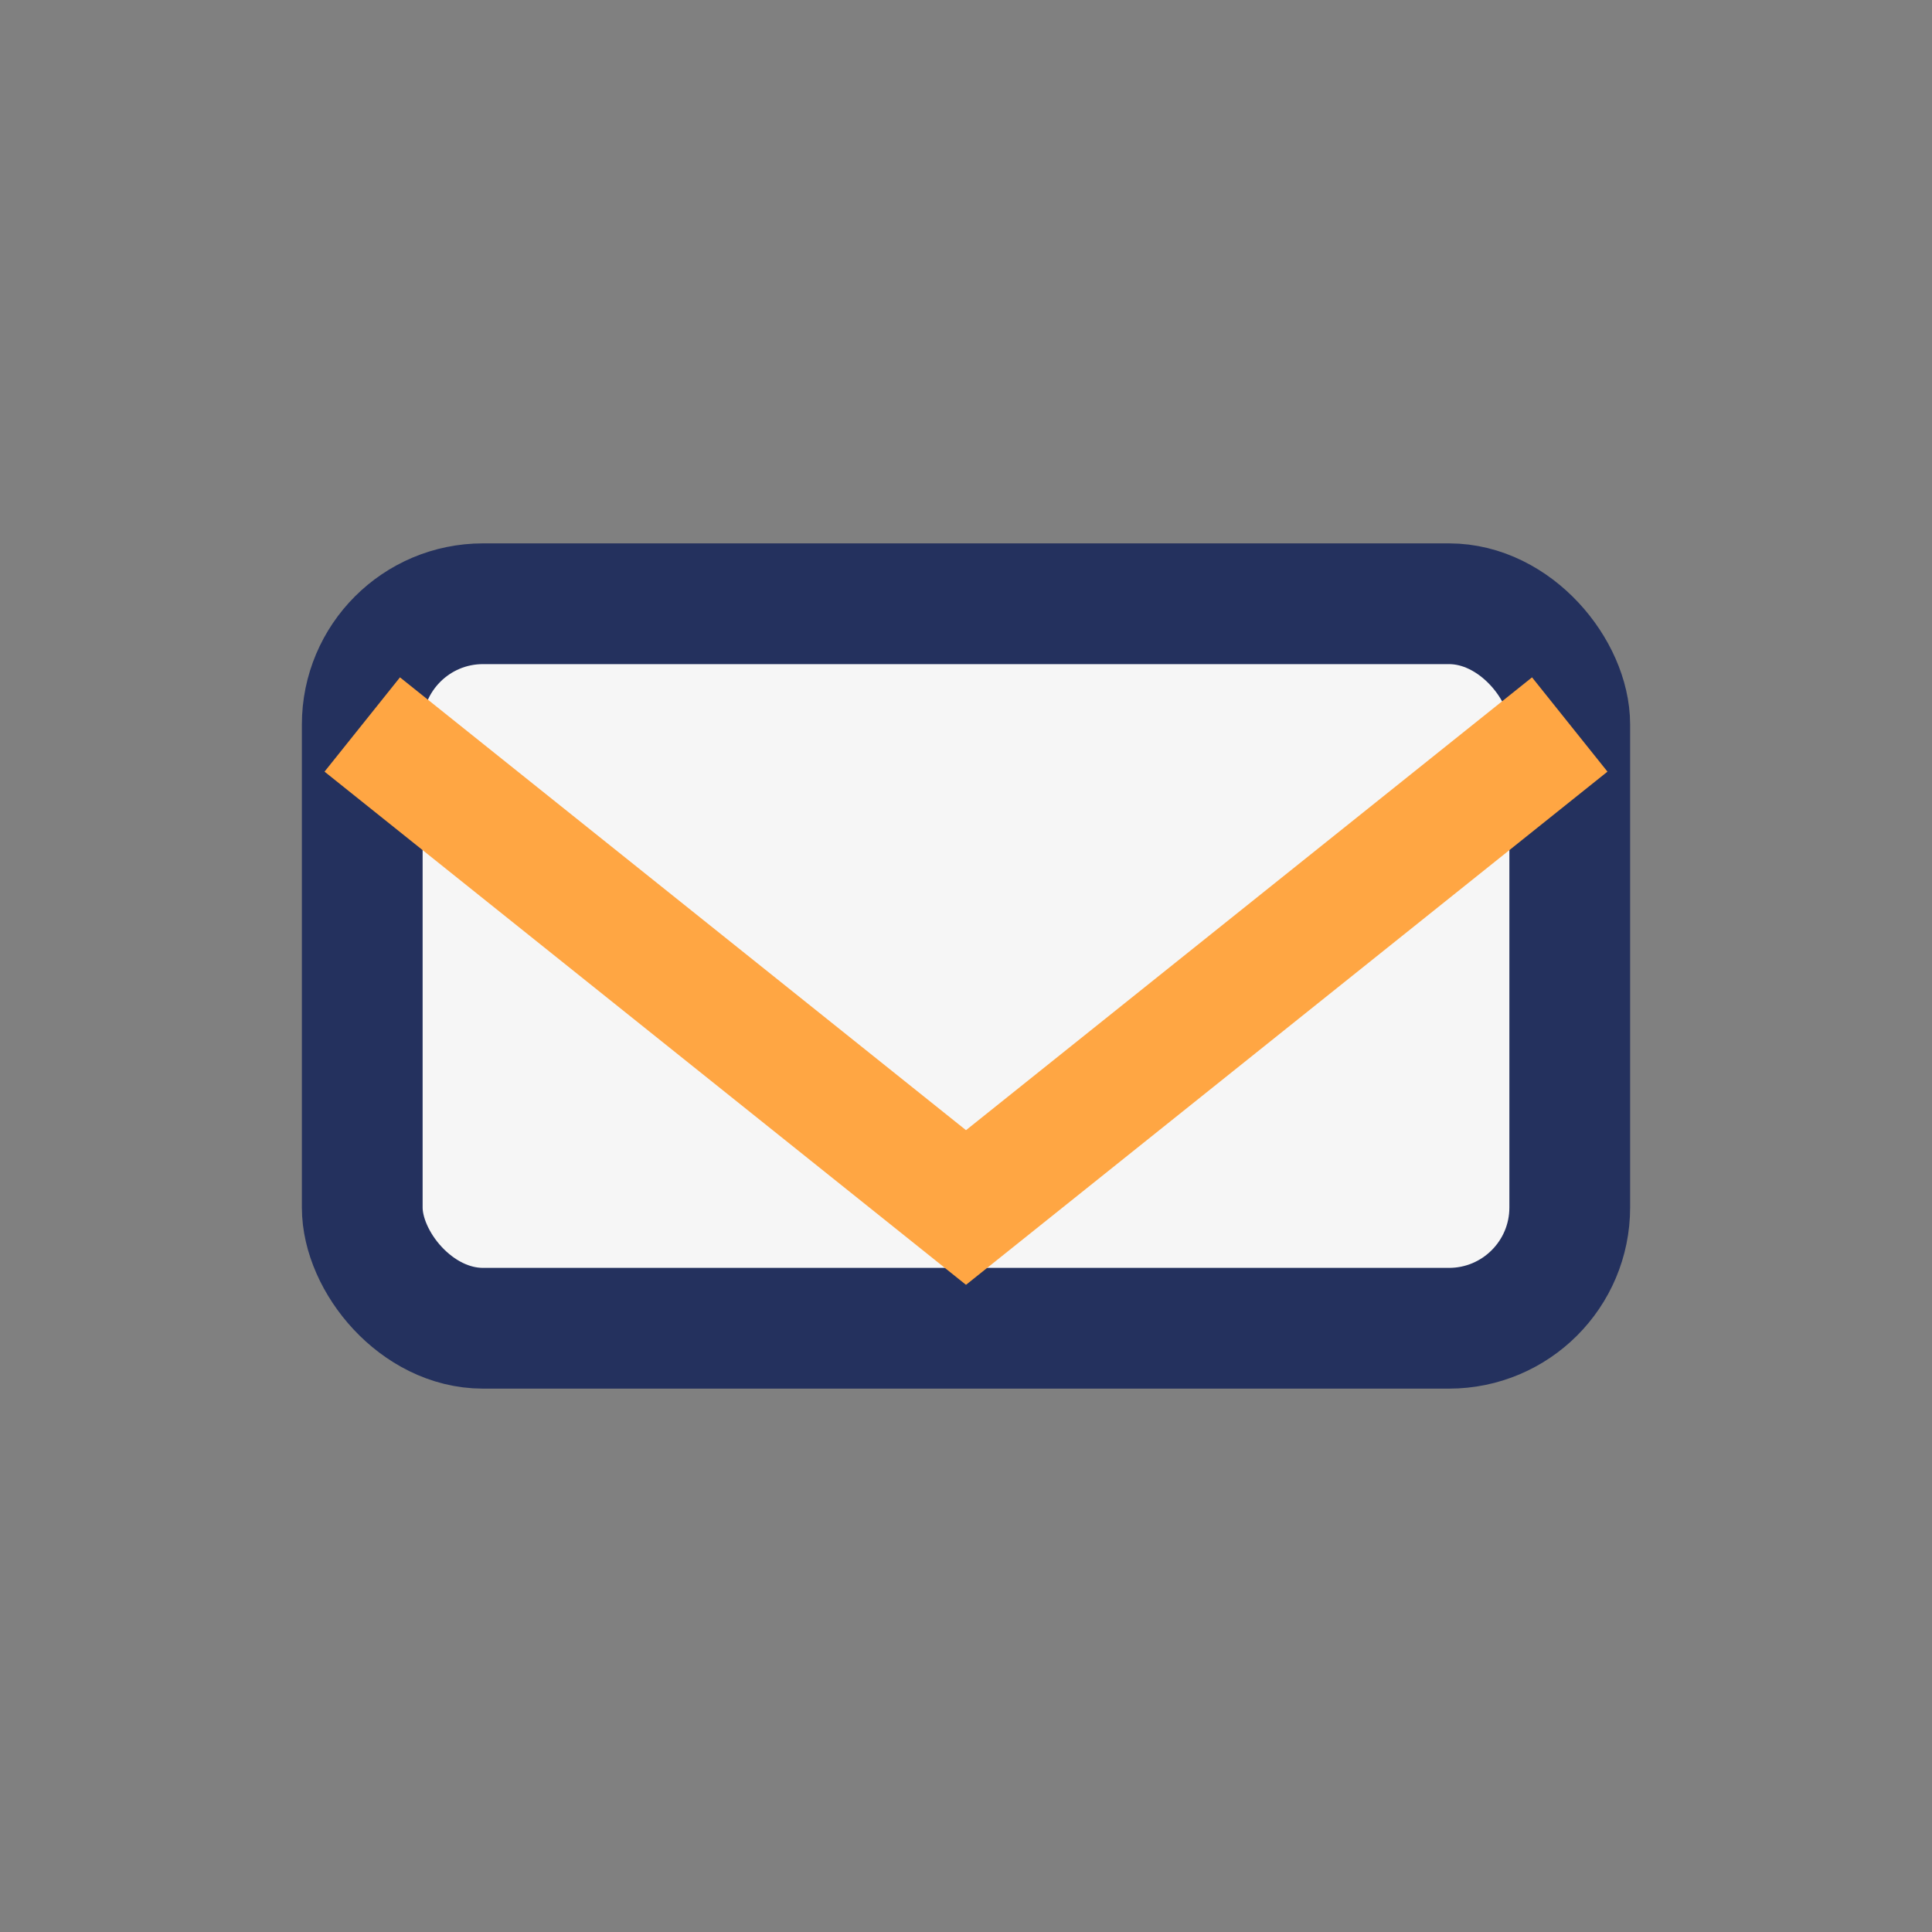
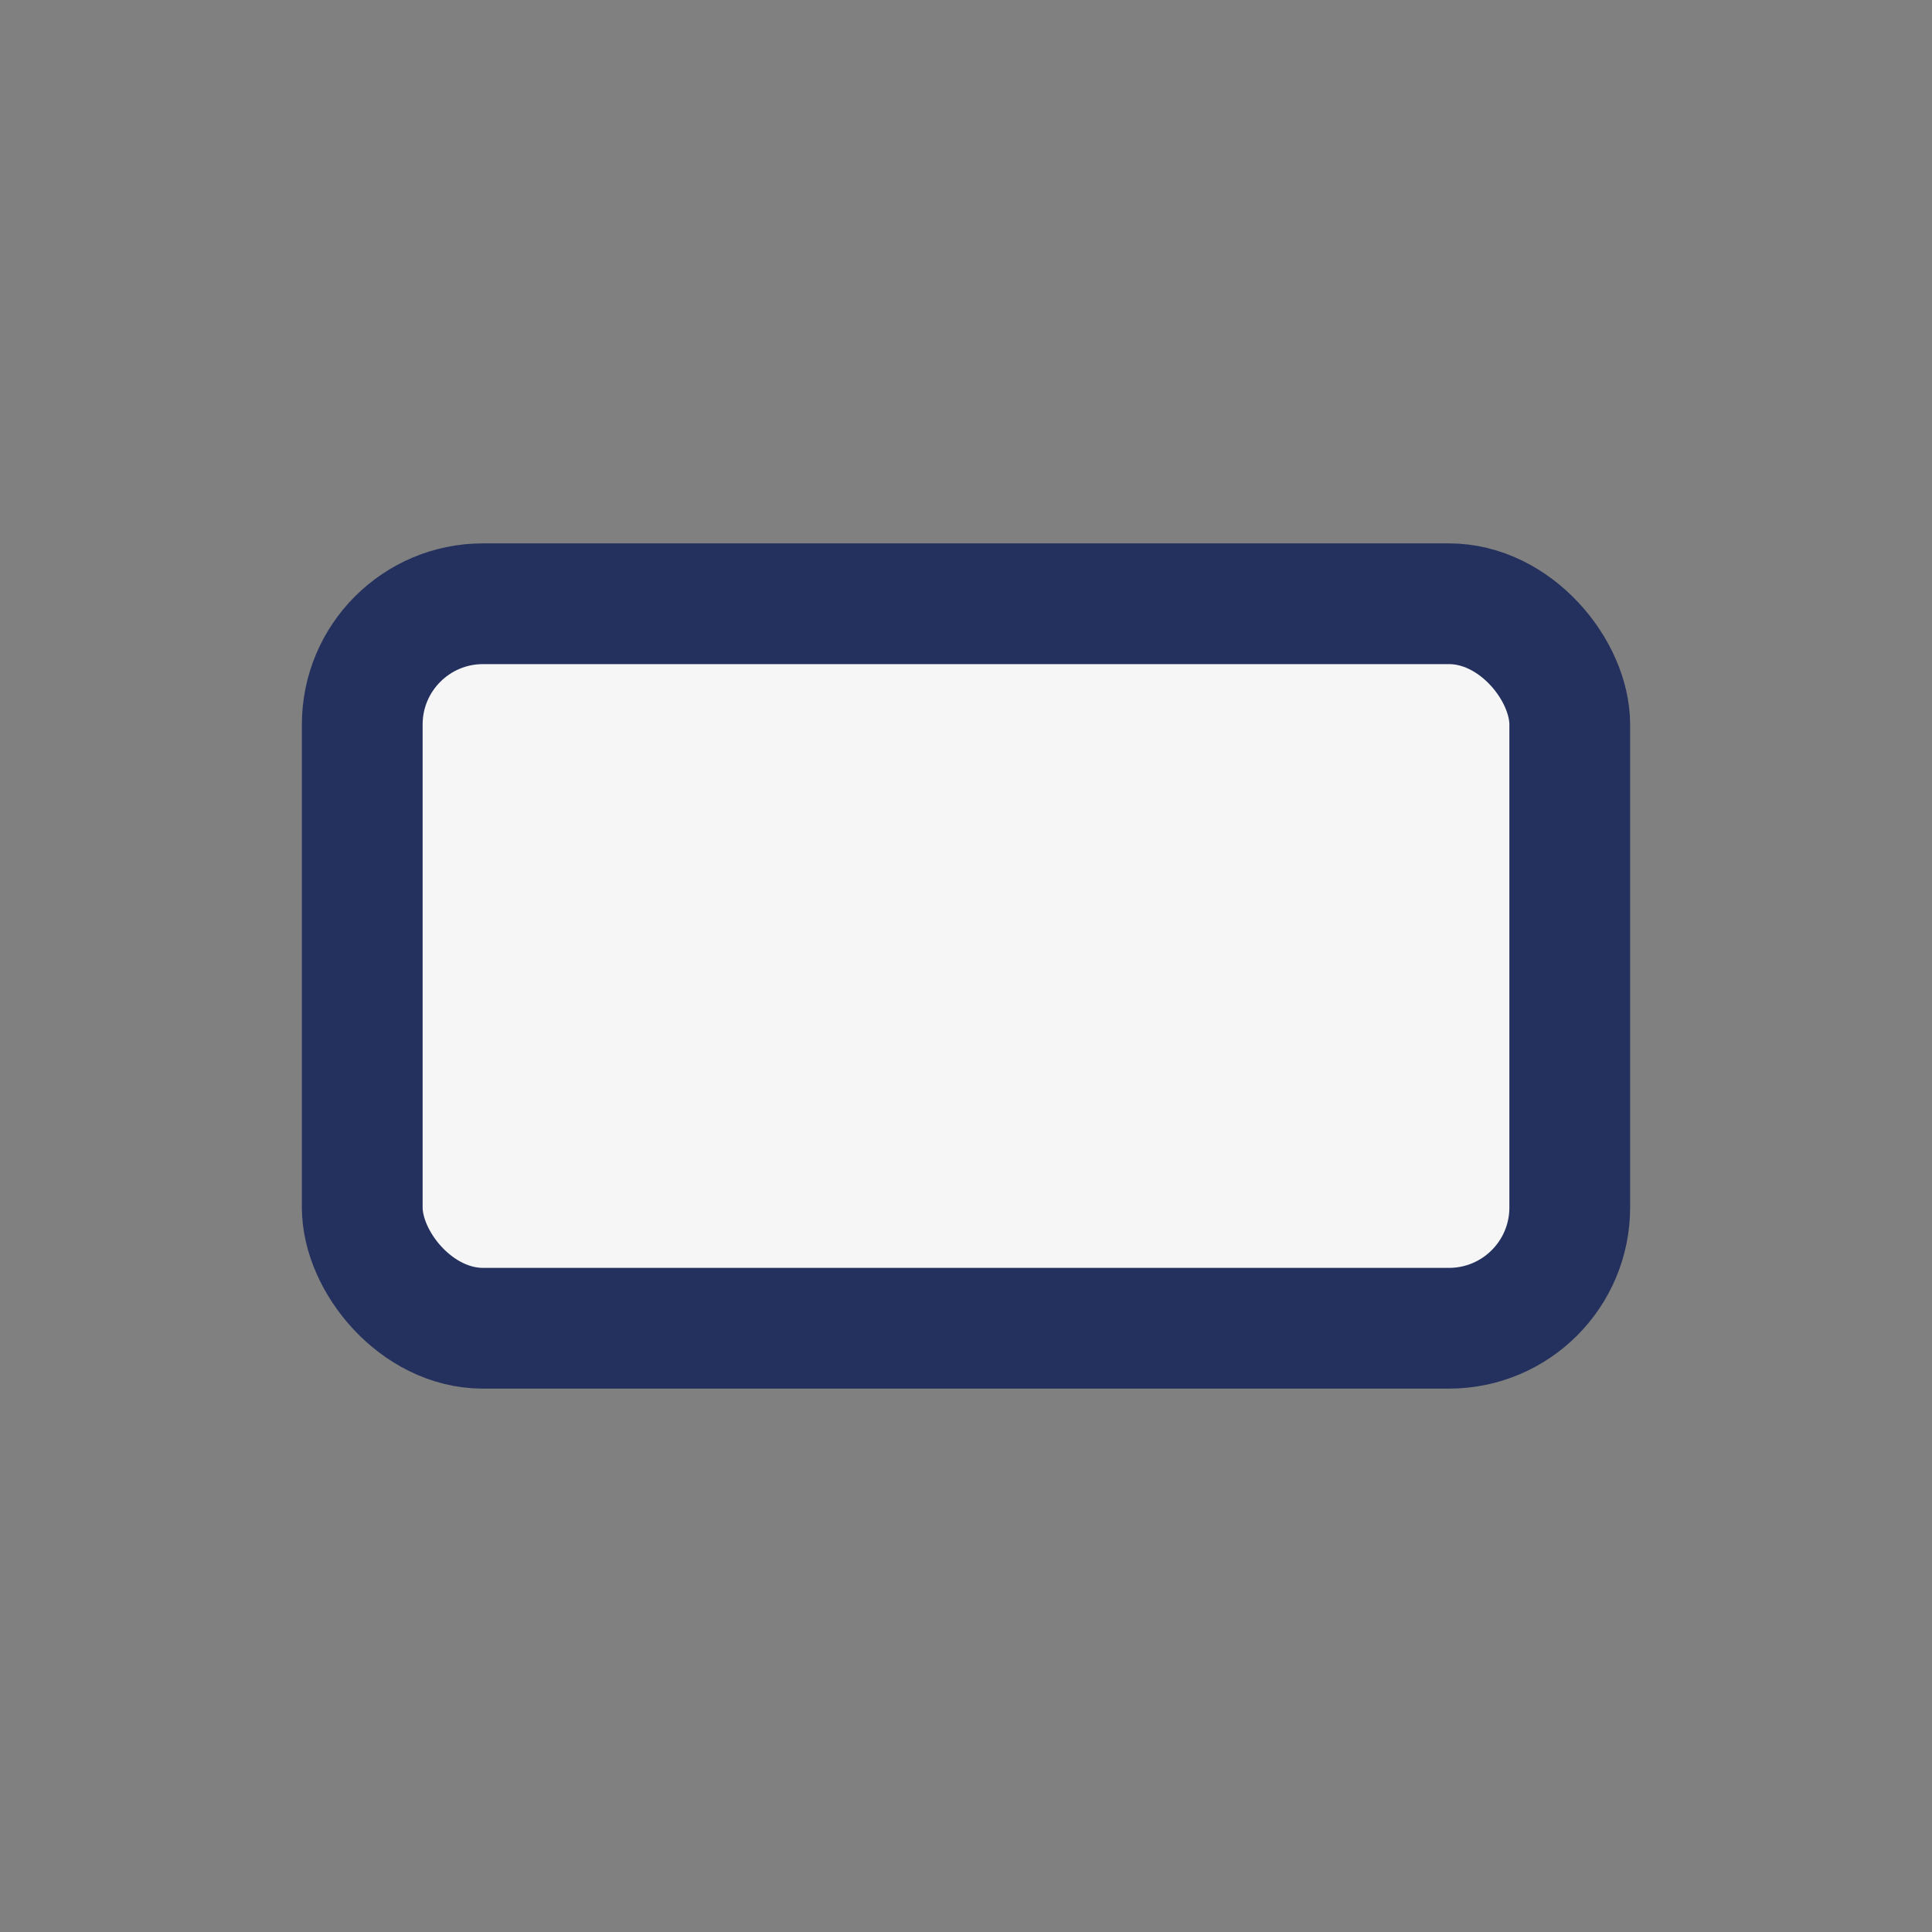
<svg xmlns="http://www.w3.org/2000/svg" width="32" height="32" viewBox="0 0 32 32">
  <rect x="0" y="0" width="32" height="32" fill="#808080" stroke="none" />
  <rect x="6" y="10" width="20" height="12" rx="2" fill="#F6F6F6" stroke="#24315E" stroke-width="2" />
-   <path d="M6 12l10 8 10-8" stroke="#FFA643" stroke-width="2" fill="none" />
</svg>